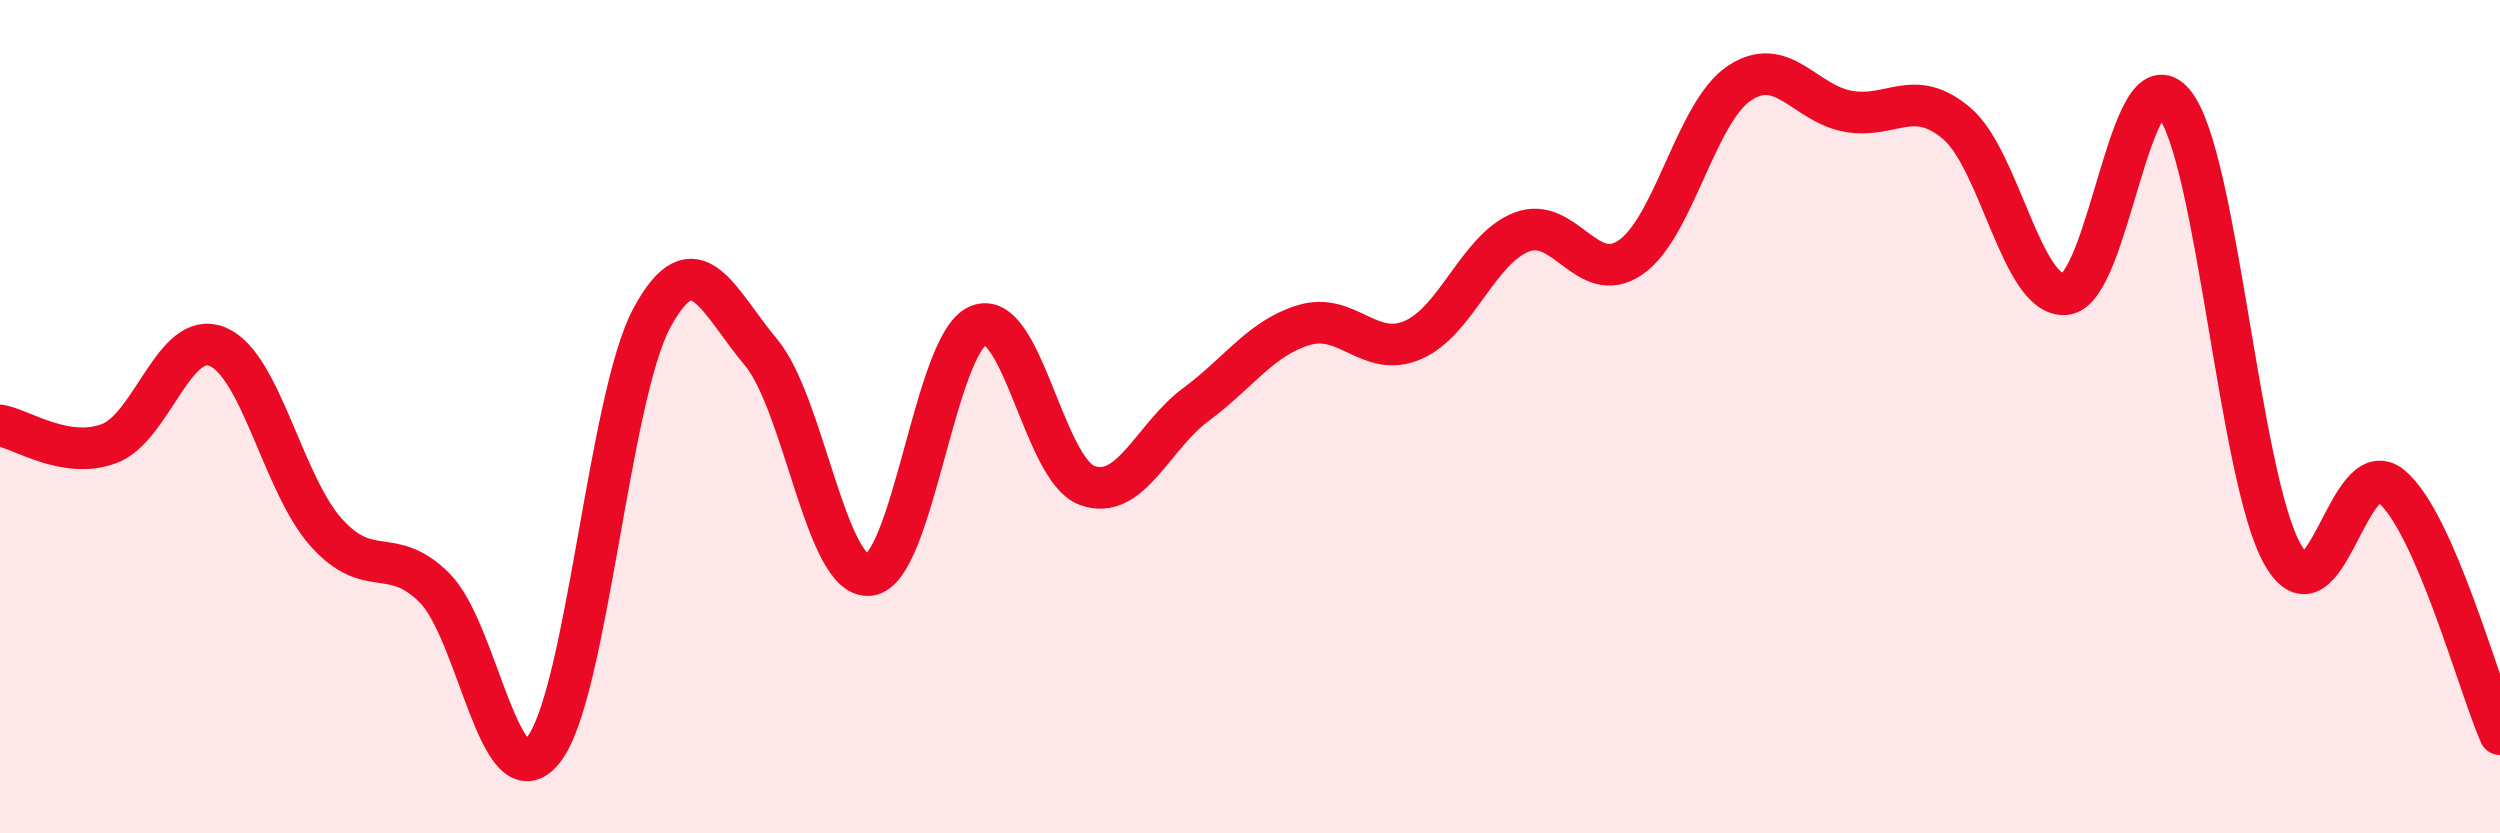
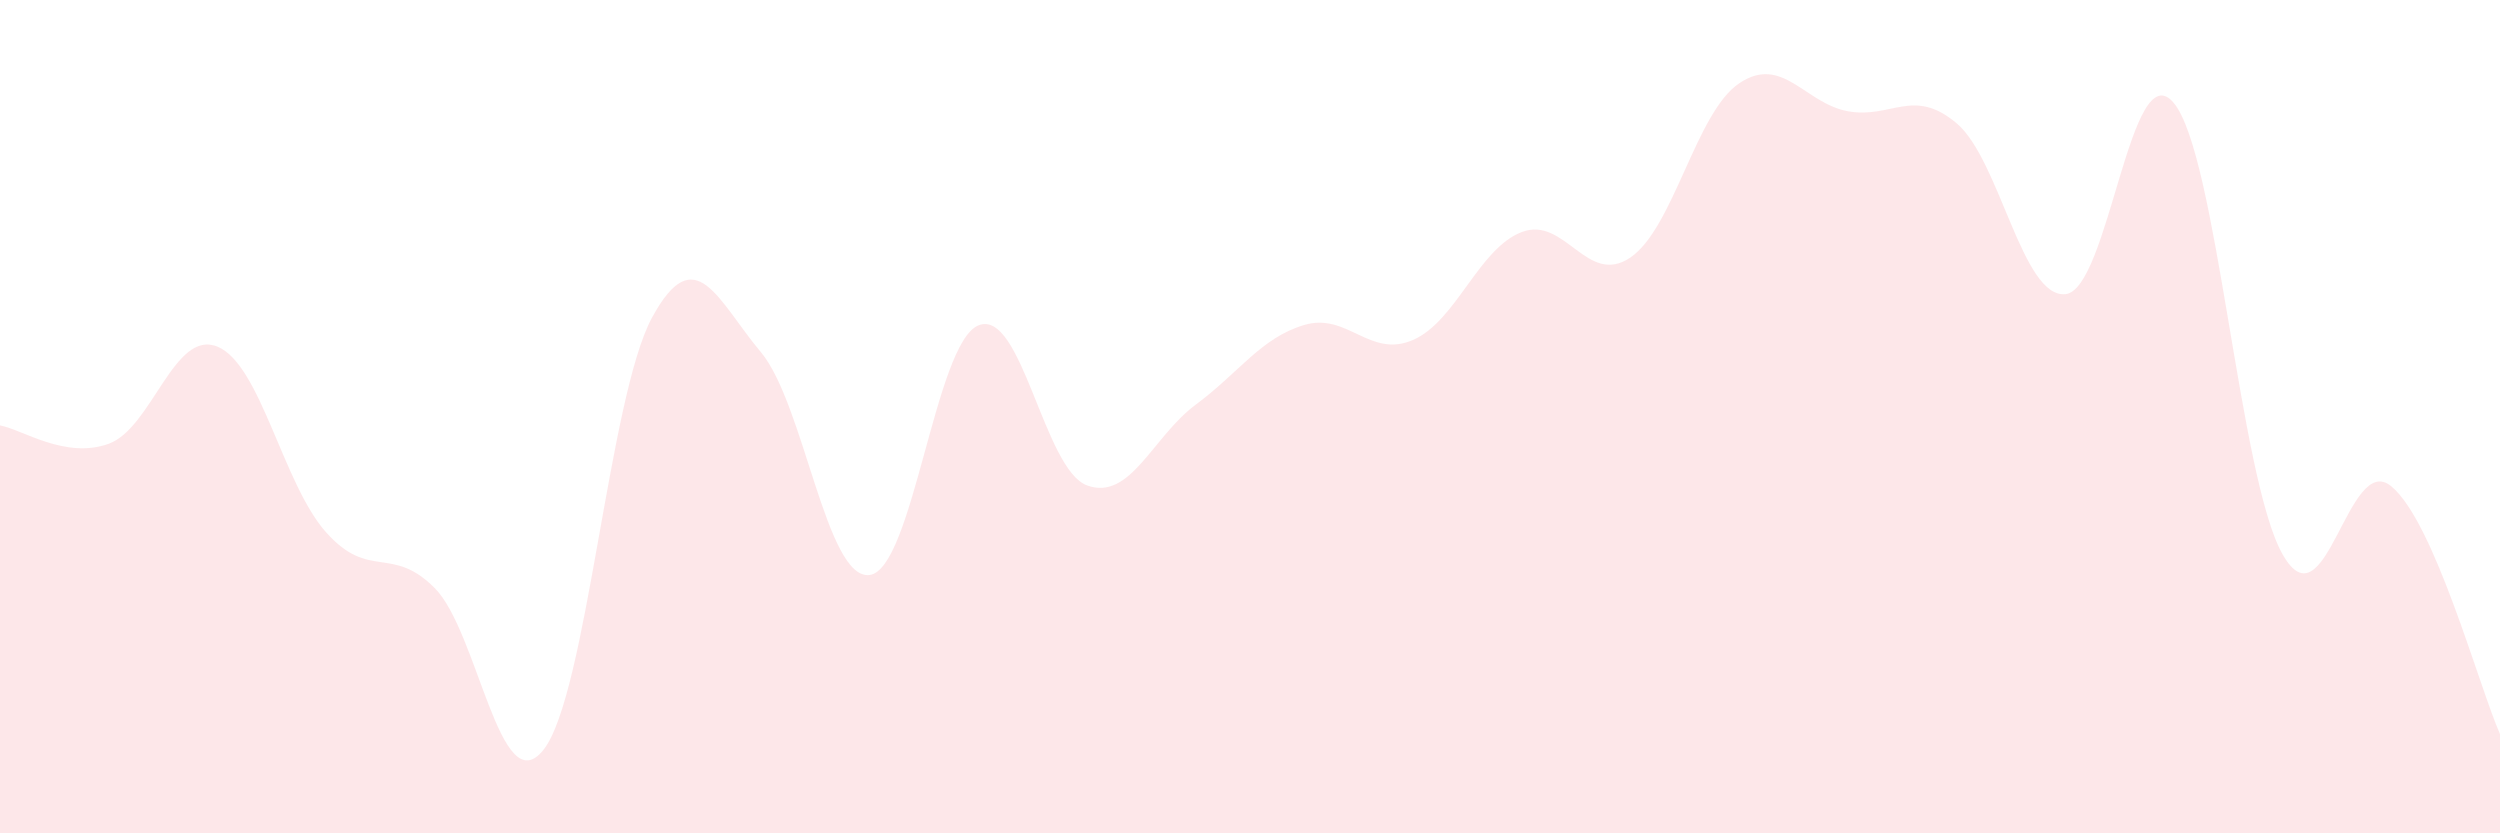
<svg xmlns="http://www.w3.org/2000/svg" width="60" height="20" viewBox="0 0 60 20">
  <path d="M 0,10.21 C 0.52,10.3 1.57,11.03 2.61,10.65 C 3.65,10.27 4.18,7.89 5.22,8.32 C 6.26,8.75 6.79,11.62 7.83,12.78 C 8.87,13.94 9.39,13.07 10.43,14.11 C 11.47,15.15 12,19.3 13.04,18 C 14.08,16.7 14.61,9.53 15.65,7.62 C 16.69,5.71 17.22,7.21 18.26,8.45 C 19.3,9.69 19.83,13.93 20.87,13.8 C 21.91,13.67 22.44,8.24 23.48,7.81 C 24.52,7.38 25.05,11.27 26.09,11.65 C 27.13,12.03 27.66,10.48 28.7,9.71 C 29.74,8.94 30.26,8.11 31.3,7.8 C 32.34,7.49 32.87,8.61 33.91,8.16 C 34.95,7.71 35.48,5.97 36.52,5.57 C 37.56,5.17 38.09,6.89 39.13,6.18 C 40.17,5.47 40.7,2.7 41.74,2 C 42.78,1.3 43.31,2.48 44.35,2.67 C 45.39,2.86 45.92,2.08 46.96,2.96 C 48,3.84 48.53,7.16 49.57,7.06 C 50.61,6.96 51.13,1.22 52.17,2.47 C 53.21,3.72 53.74,11.46 54.78,13.3 C 55.82,15.14 56.35,10.81 57.39,11.67 C 58.43,12.53 59.48,16.43 60,17.62L60 20L0 20Z" fill="#EB0A25" opacity="0.1" stroke-linecap="round" stroke-linejoin="round" />
-   <path d="M 0,10.21 C 0.52,10.3 1.57,11.03 2.61,10.65 C 3.65,10.27 4.18,7.89 5.22,8.32 C 6.26,8.75 6.79,11.62 7.83,12.78 C 8.87,13.94 9.39,13.07 10.43,14.11 C 11.47,15.15 12,19.3 13.04,18 C 14.08,16.7 14.61,9.53 15.65,7.62 C 16.69,5.71 17.22,7.21 18.26,8.45 C 19.3,9.69 19.83,13.93 20.87,13.8 C 21.91,13.67 22.44,8.24 23.48,7.81 C 24.52,7.38 25.05,11.27 26.09,11.65 C 27.13,12.03 27.66,10.48 28.7,9.71 C 29.74,8.94 30.26,8.11 31.3,7.8 C 32.34,7.49 32.87,8.61 33.91,8.16 C 34.95,7.71 35.48,5.97 36.52,5.57 C 37.56,5.17 38.09,6.89 39.13,6.18 C 40.17,5.47 40.7,2.7 41.74,2 C 42.78,1.3 43.31,2.48 44.35,2.67 C 45.39,2.86 45.92,2.08 46.96,2.96 C 48,3.84 48.53,7.16 49.57,7.06 C 50.61,6.96 51.13,1.22 52.17,2.47 C 53.21,3.72 53.74,11.46 54.78,13.3 C 55.82,15.14 56.35,10.81 57.39,11.67 C 58.43,12.53 59.48,16.43 60,17.62" stroke="#EB0A25" stroke-width="1" fill="none" stroke-linecap="round" stroke-linejoin="round" />
</svg>